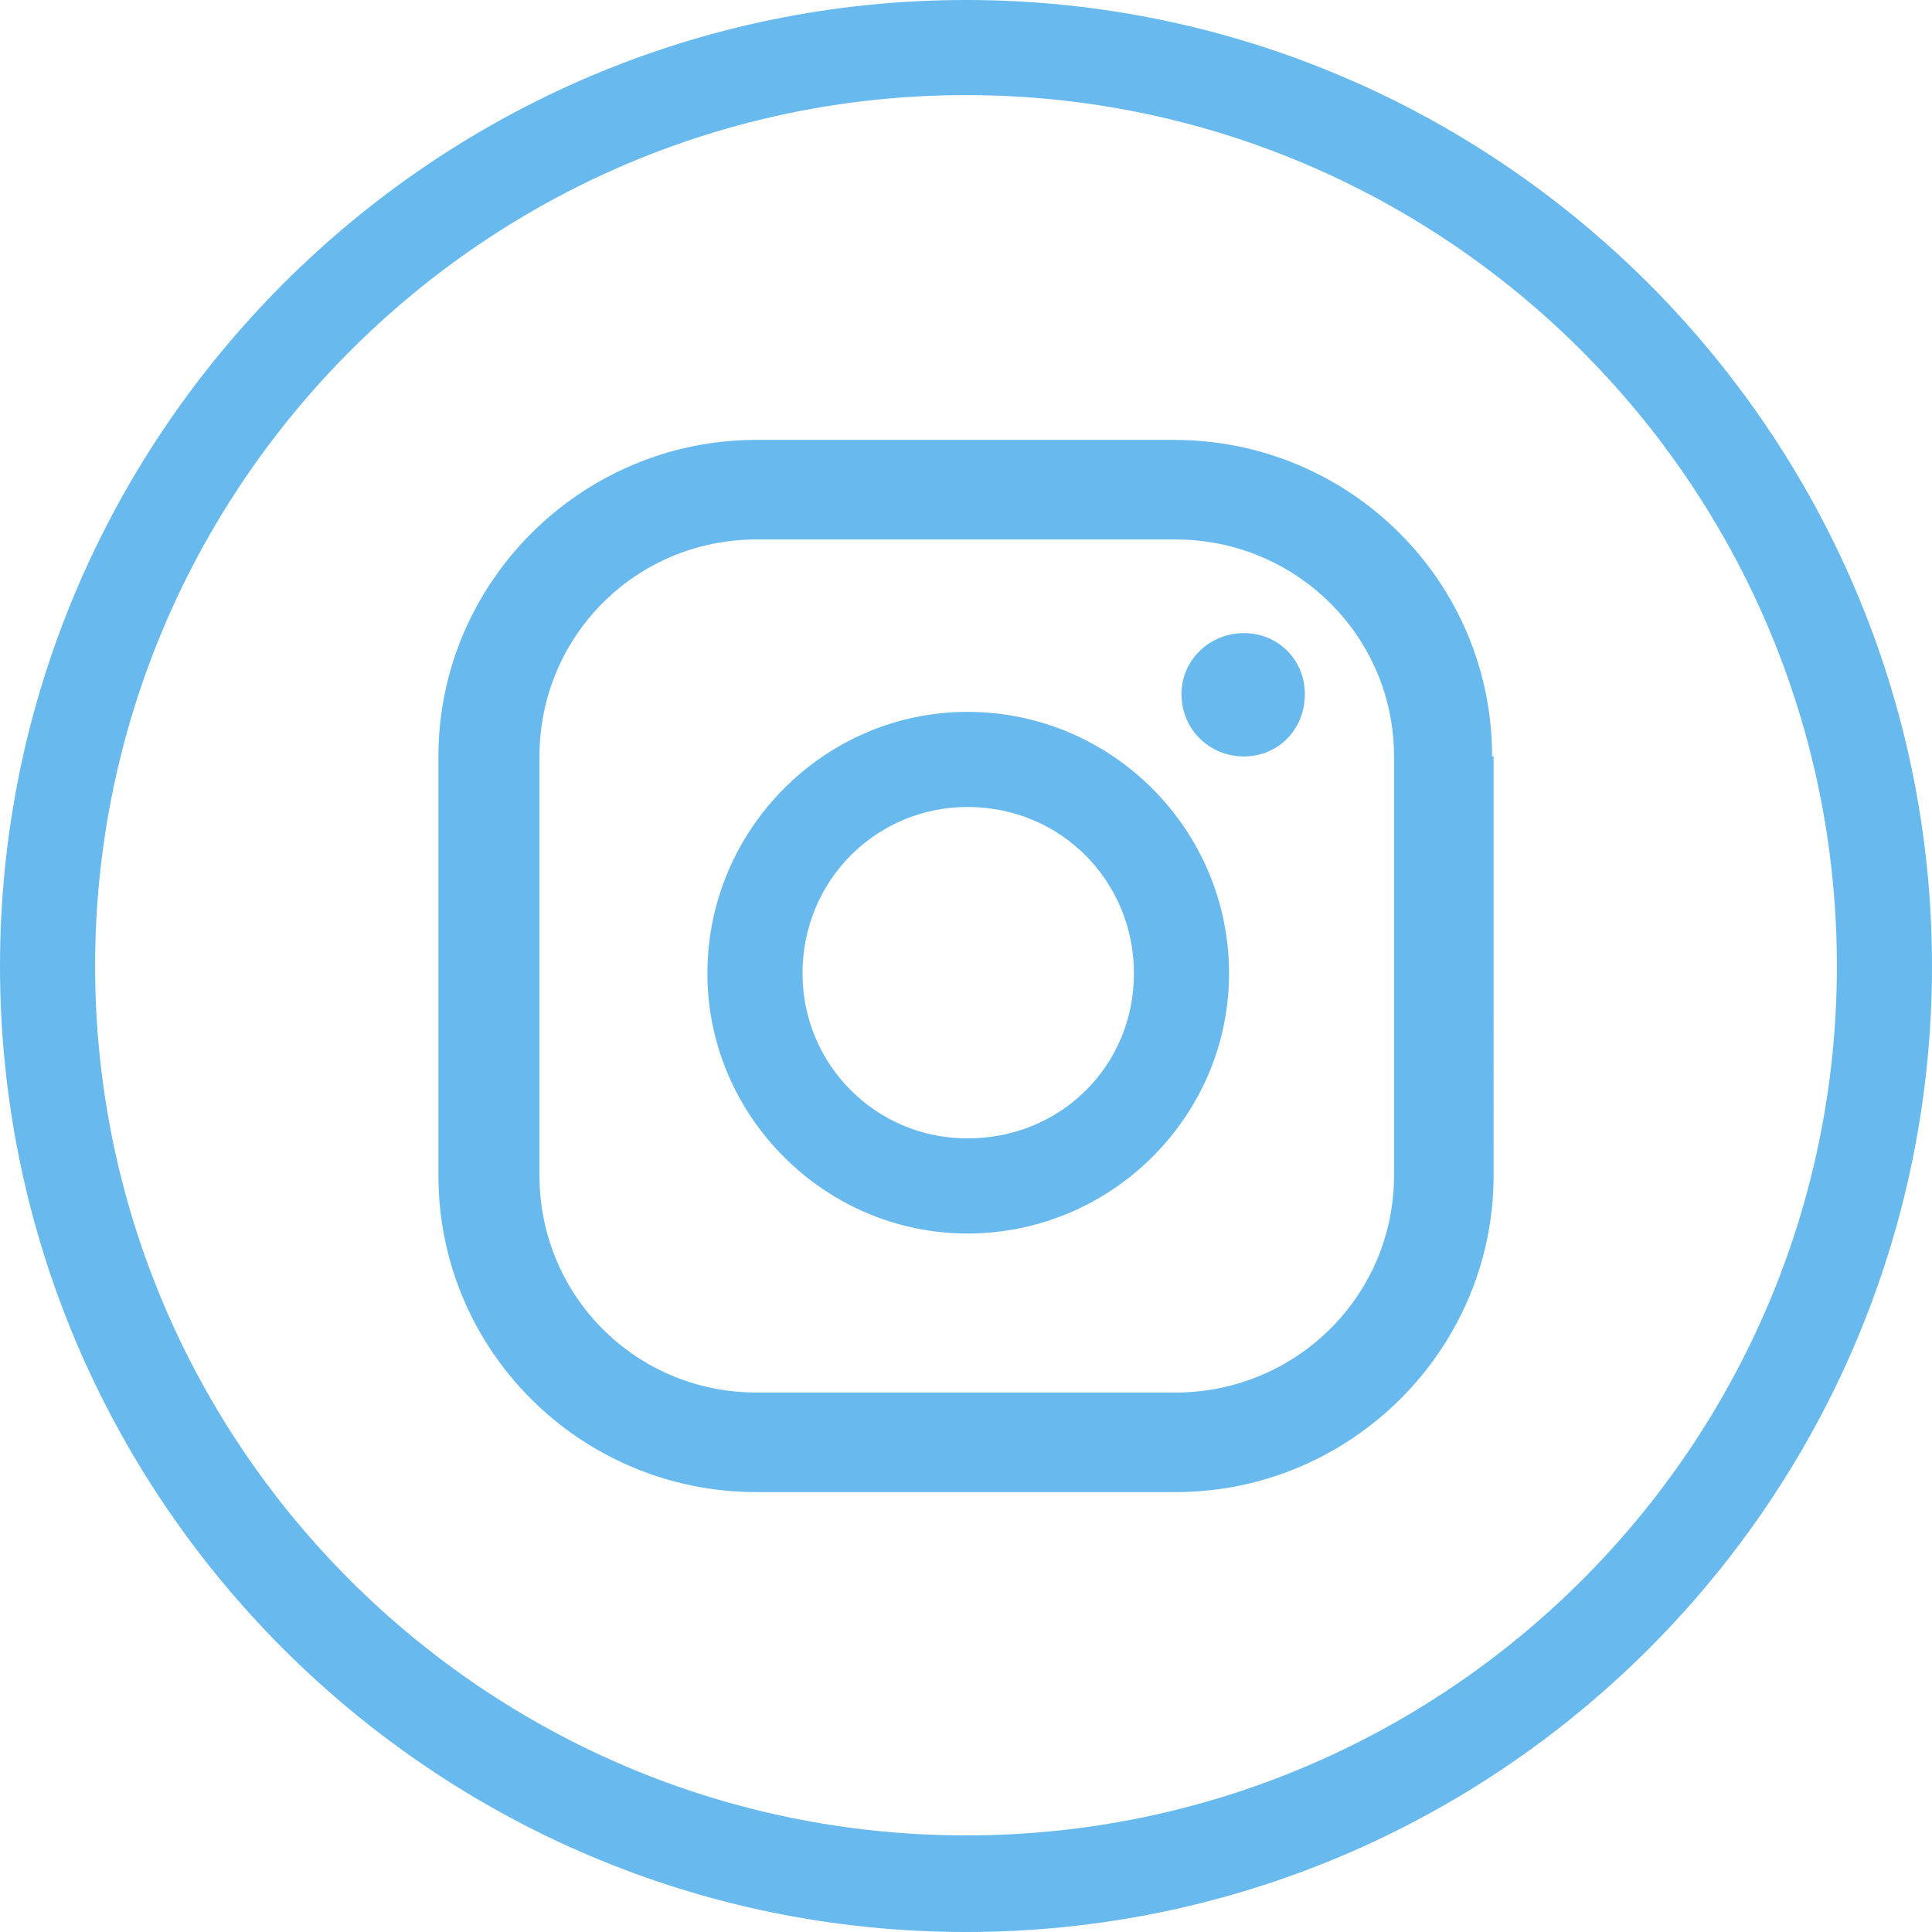
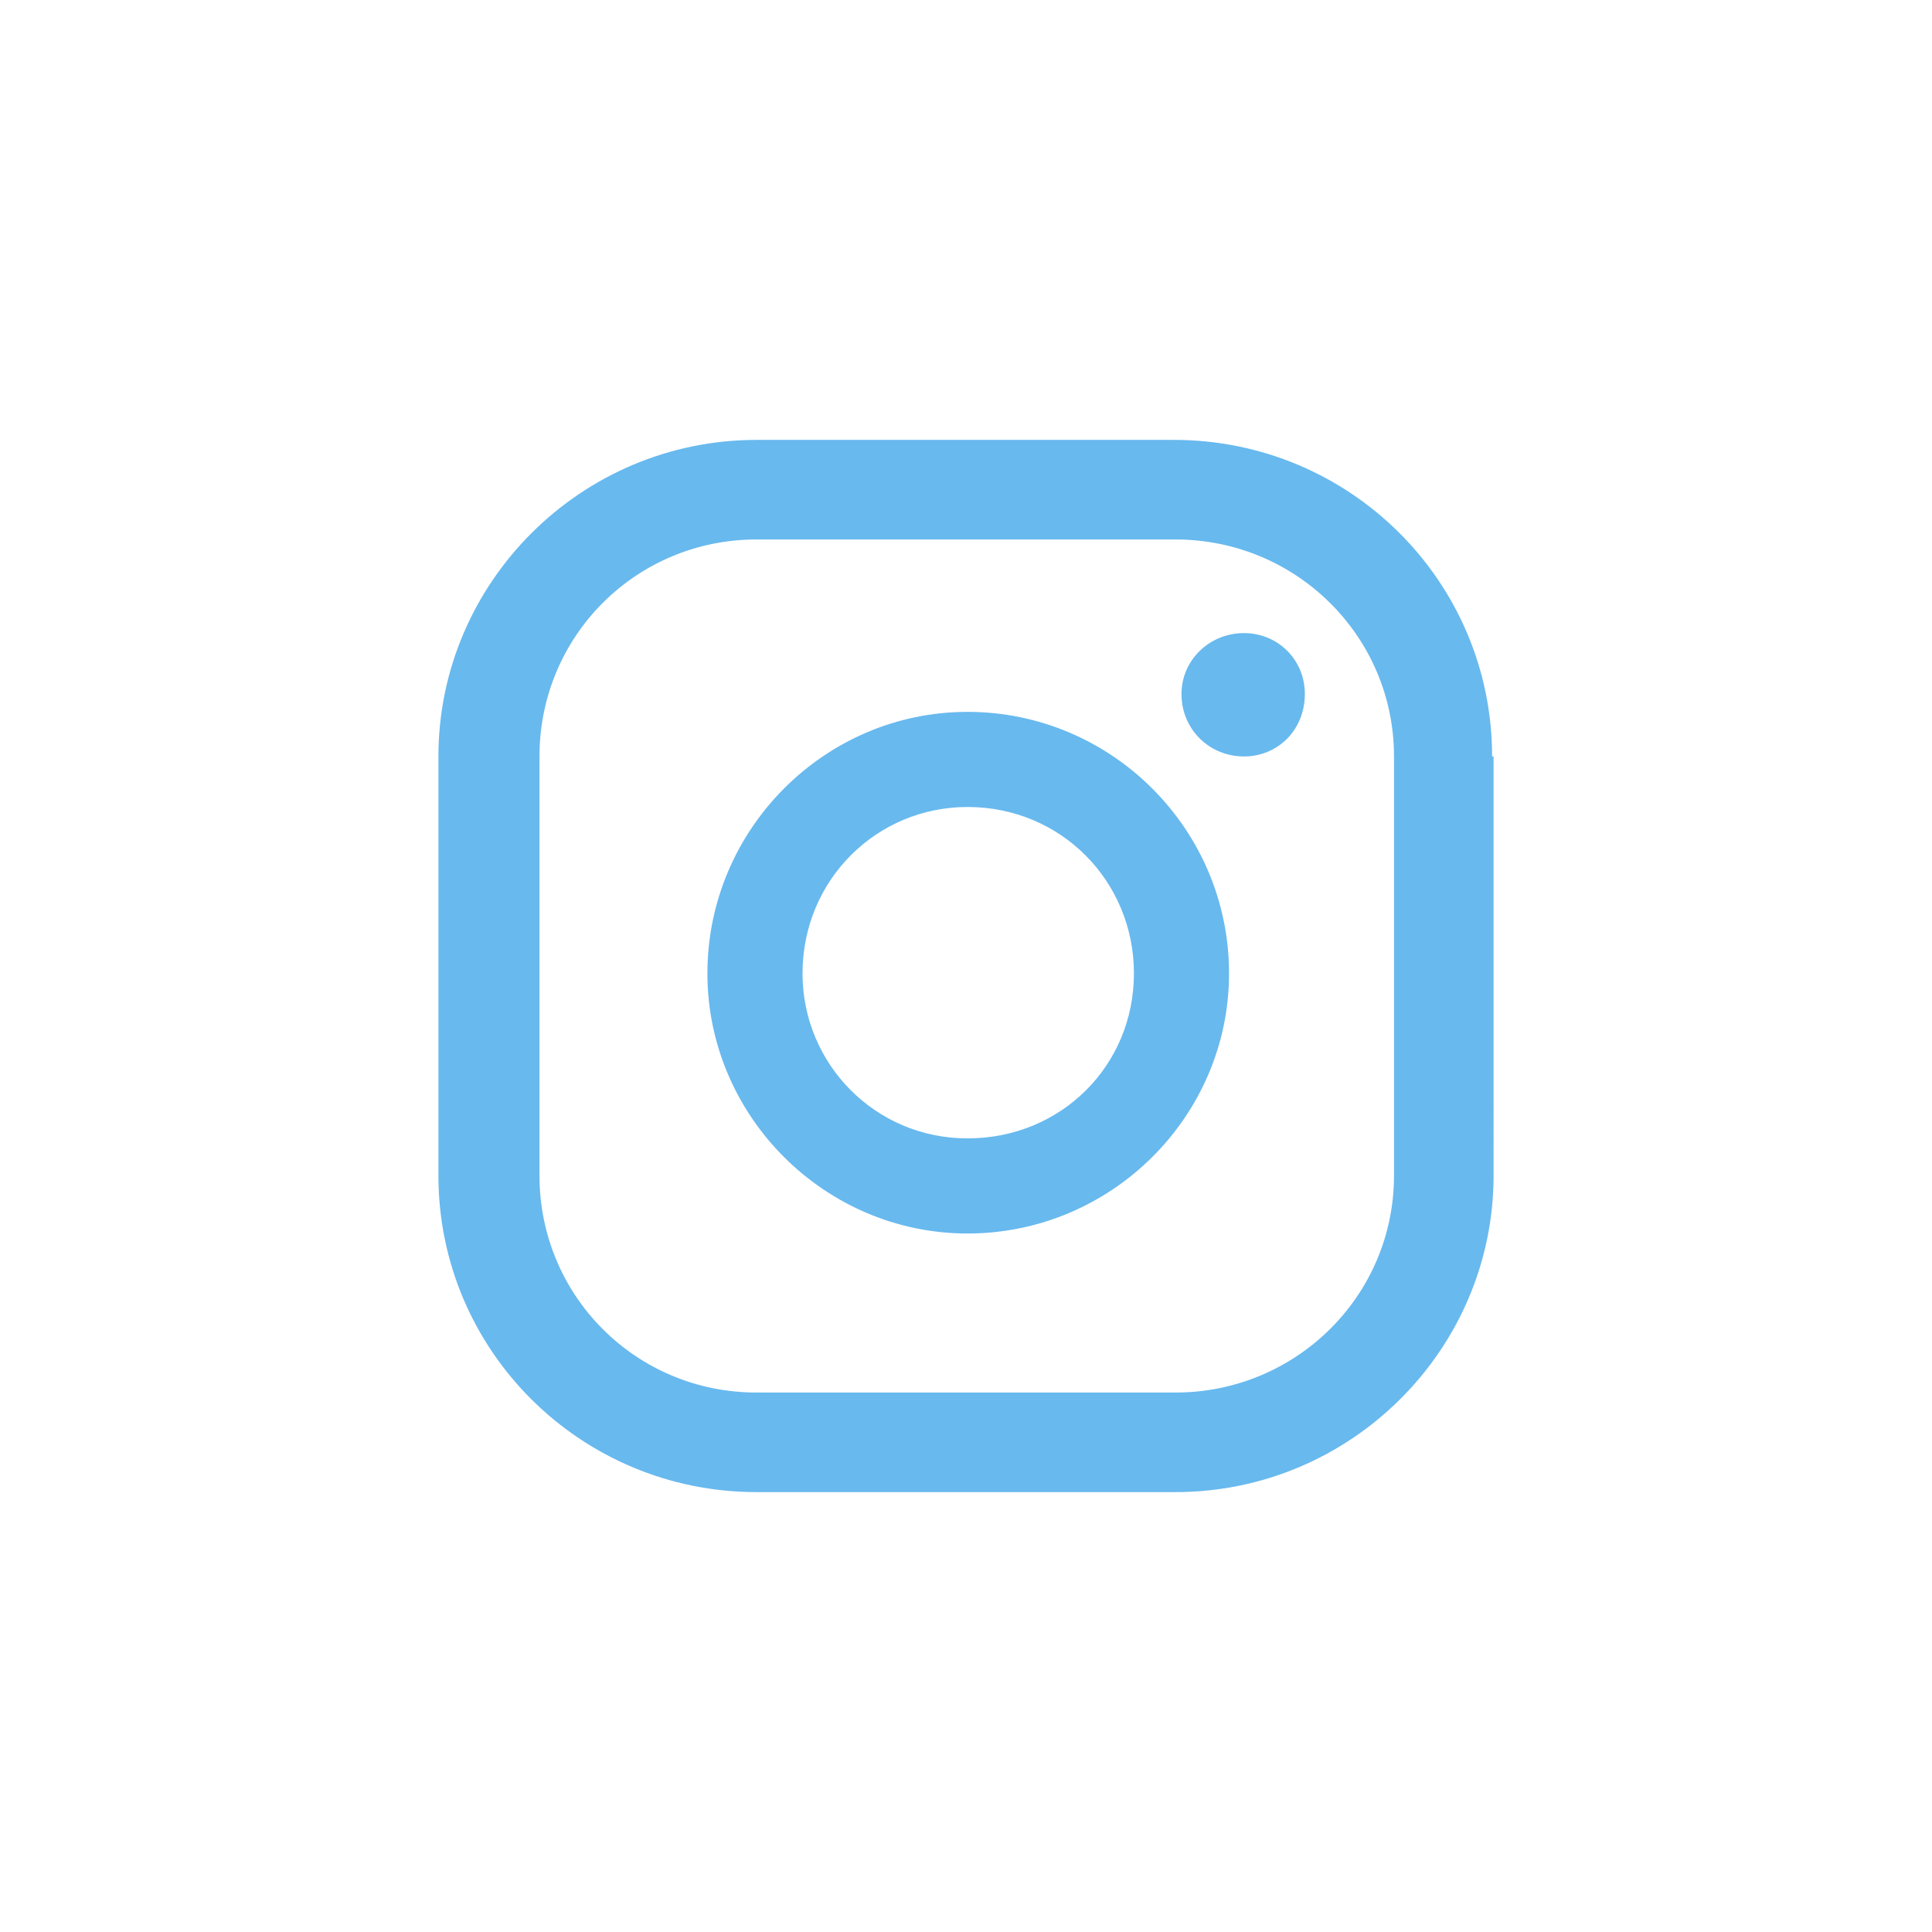
<svg xmlns="http://www.w3.org/2000/svg" version="1.1" id="_x31_9" x="0px" y="0px" viewBox="0 0 130 130" style="enable-background:new 0 0 130 130;" xml:space="preserve">
  <style type="text/css">
	.st0{fill:#68B9EE;}
	.st1{fill-rule:evenodd;clip-rule:evenodd;fill:#68B9EE;}
</style>
  <g>
-     <path class="st0" d="M65,130c-35.8,0-65-29.1-65-65C0,29.2,29.2,0,65,0c35.8,0,65,29.2,65,65C130,100.9,100.8,130,65,130z M65,6.4   C32.7,6.4,6.4,32.7,6.4,65c0,32.3,26.3,58.5,58.6,58.5c32.3,0,58.6-26.2,58.6-58.5C123.6,32.7,97.3,6.4,65,6.4z" />
-   </g>
+     </g>
  <path class="st1" d="M93.8,79.1c0,8.1-6.6,14.6-14.7,14.6H50.9c-8.1,0-14.6-6.5-14.6-14.6V50.9c0-8.1,6.5-14.6,14.6-14.6h28.2  c8.1,0,14.7,6.5,14.7,14.6V79.1z M100.4,50.9c0-11.8-9.6-21.3-21.4-21.3H50.9c-11.8,0-21.4,9.6-21.4,21.3v28.2  c0,11.8,9.6,21.3,21.4,21.3h28.2c11.8,0,21.4-9.6,21.4-21.3V50.9z M65.1,76.6c-6.2,0-11.1-5-11.1-11.1c0-6.3,5-11.2,11.1-11.2  c6.3,0,11.2,5,11.2,11.2C76.3,71.7,71.4,76.6,65.1,76.6L65.1,76.6z M65.1,47.9c-9.6,0-17.5,7.9-17.5,17.6c0,9.6,7.9,17.5,17.5,17.5  c9.7,0,17.6-7.9,17.6-17.5C82.7,55.8,74.8,47.9,65.1,47.9L65.1,47.9z M83.7,42.6c-2.3,0-4.2,1.8-4.2,4.1c0,2.4,1.9,4.2,4.2,4.2  c2.3,0,4.1-1.8,4.1-4.2C87.8,44.4,86,42.6,83.7,42.6L83.7,42.6z" />
</svg>